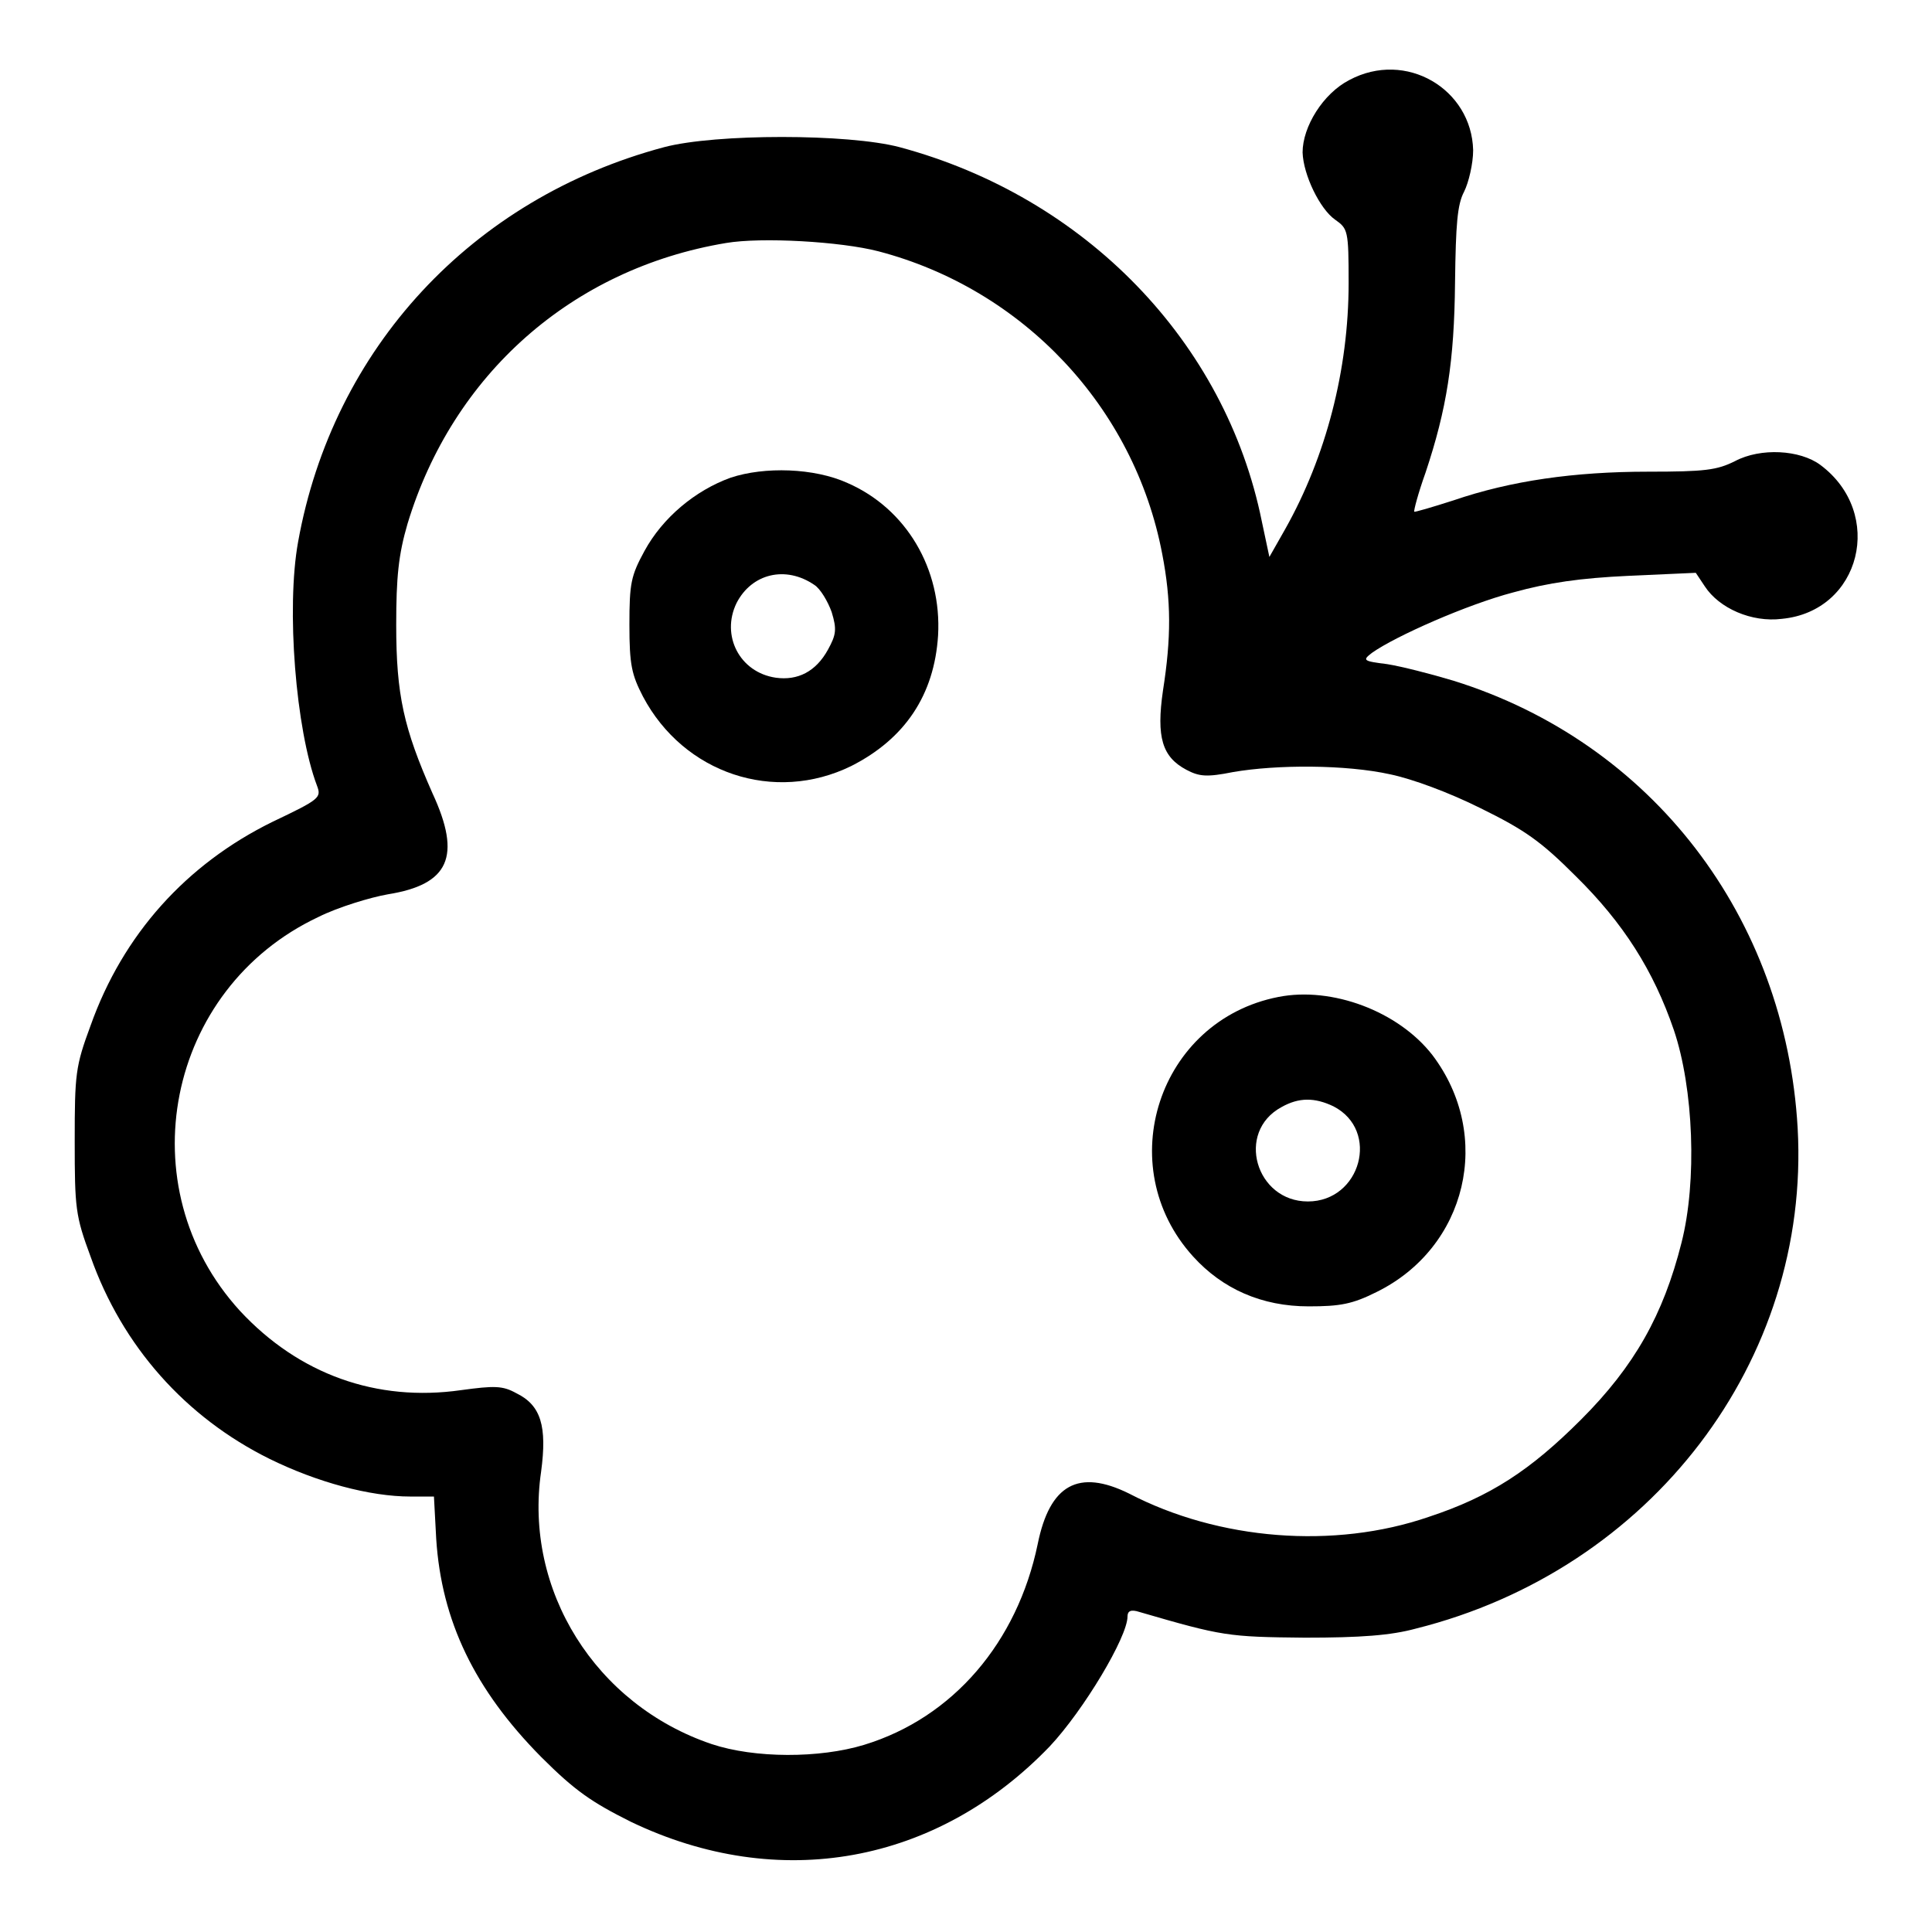
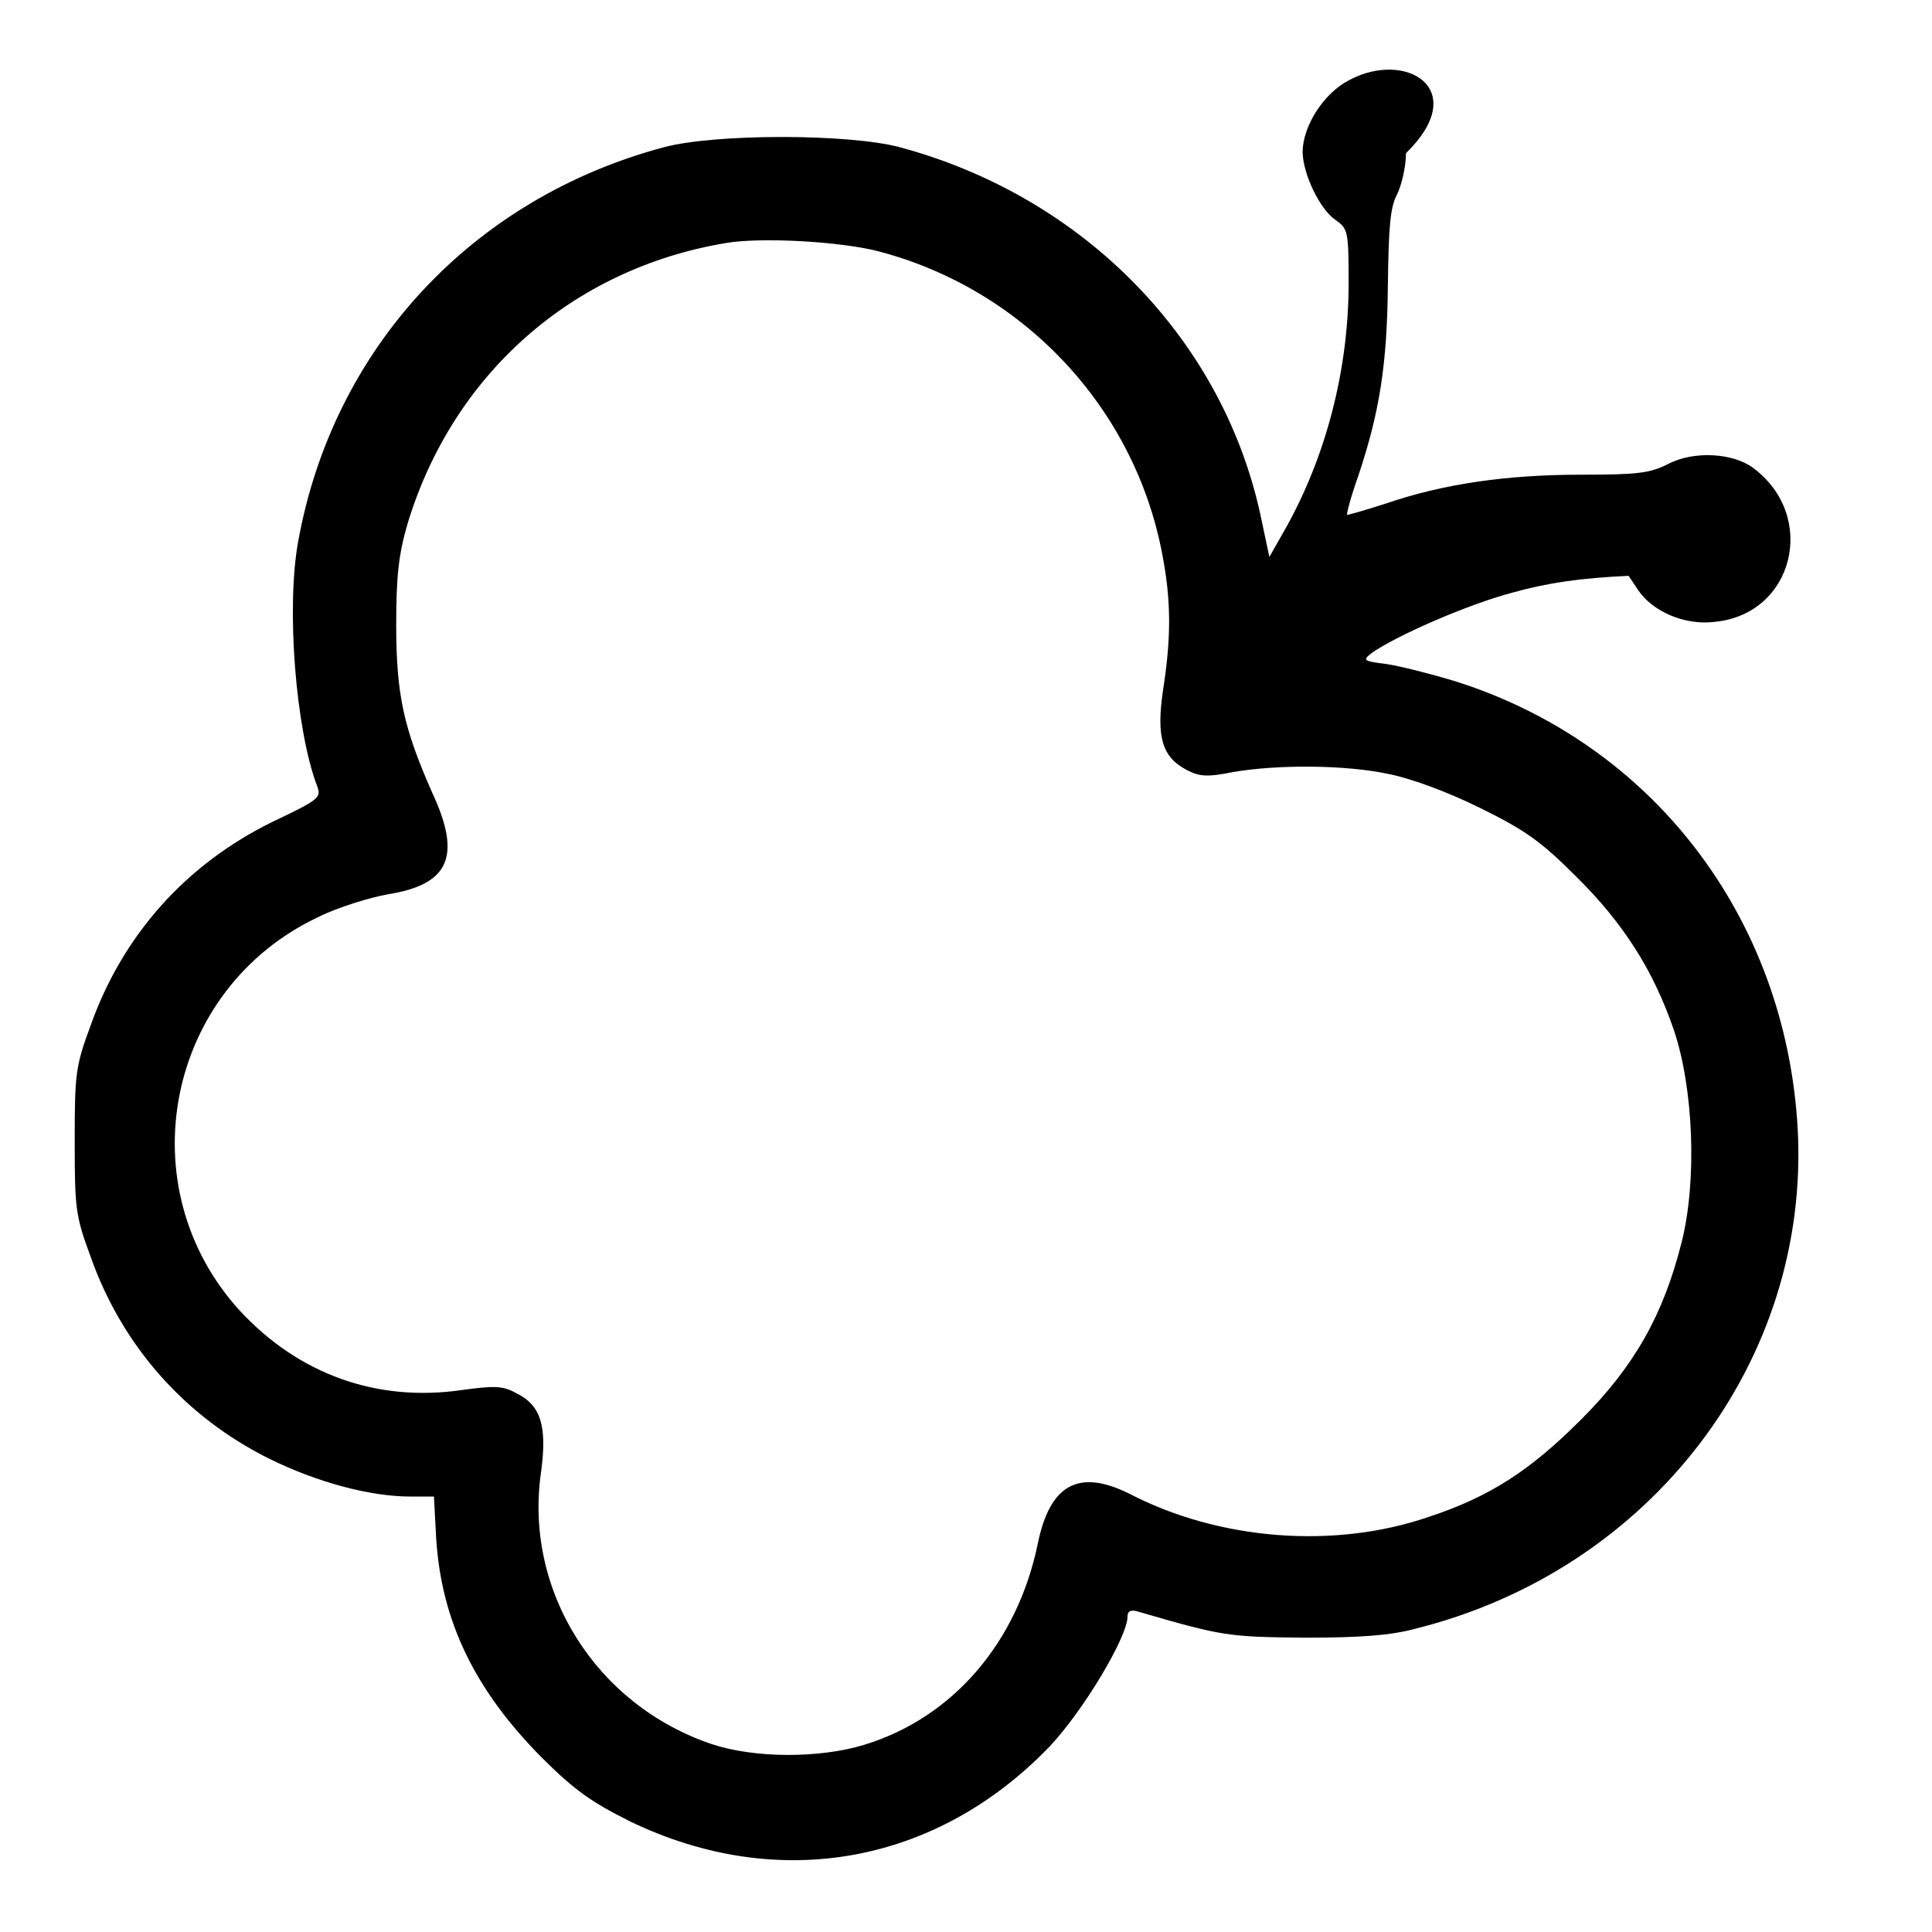
<svg xmlns="http://www.w3.org/2000/svg" version="1.1" x="0px" y="0px" viewBox="0 0 256 256" enable-background="new 0 0 256 256" xml:space="preserve">
  <g>
    <g>
      <g>
-         <path fill="#000000" d="M178.8,10.6c-3.5,1.8-6.2,6.2-6.2,9.6c0.1,3,2.3,7.5,4.3,8.9c1.7,1.2,1.8,1.4,1.8,8.4c0,11.5-3,23-8.4,32.6l-2.1,3.7l-1-4.7c-4.8-23.8-23.4-43-48-49.6c-6.8-1.8-24.4-1.8-31.2,0c-25.5,6.8-43.9,26.7-48.5,52.3c-1.6,8.8-0.3,24.9,2.5,32.3c0.6,1.6,0.4,1.8-5.9,4.8c-11.4,5.6-19.8,14.9-24.1,27c-2,5.4-2.1,6.4-2.1,15.3c0,8.9,0.1,9.9,2.1,15.3c4.2,11.9,12.6,21.3,23.7,26.8c6.3,3.1,13.3,5,18.7,5h3.1l0.3,5.6c0.7,10.9,5.1,20,13.9,28.9c4.5,4.5,6.7,6,11.9,8.6c19.6,9.4,40.5,5.6,55.5-10c4.5-4.8,10.3-14.5,10.3-17.2c0-0.7,0.4-1,1.6-0.6c11,3.2,11.7,3.3,21.9,3.4c7.4,0,11.4-0.3,14.7-1.2c31.2-7.8,52.3-35.5,50.6-66.3c-1.6-28-19.3-51.1-45.6-59.3c-3-0.9-6.9-1.9-8.8-2.2c-3.2-0.4-3.3-0.5-2-1.5c3.1-2.2,12.6-6.4,18.7-8c4.7-1.3,8.9-1.9,15.3-2.2l8.9-0.4l1.2,1.8c1.9,2.9,6.2,4.8,10.2,4.3c10.5-1,13.7-14,5.1-20.4c-2.7-2-7.9-2.3-11.3-0.5c-2.4,1.2-4,1.4-11.5,1.4c-9.8,0-18.2,1.2-25.8,3.8c-2.8,0.9-5.2,1.6-5.2,1.5c-0.1-0.1,0.5-2.4,1.5-5.2c2.8-8.4,3.8-14.7,3.9-25.2c0.1-7.7,0.3-10.3,1.2-12c0.6-1.2,1.2-3.7,1.2-5.5C195,11.8,186.3,6.6,178.8,10.6z M116.4,33.3c19.1,5,33.9,20.6,37.6,40.1c1.2,6.2,1.2,11.1,0.1,18.1c-0.9,6.2-0.1,8.8,3.1,10.5c1.7,0.9,2.7,1,6.2,0.3c5.8-1,14.9-1,20.8,0.3c2.9,0.6,7.8,2.4,12,4.5c5.9,2.9,8,4.4,12.6,9c6.3,6.2,10.3,12.5,13,20.4c2.6,7.7,3.1,20,1,28.2c-2.4,9.5-6.2,16.3-13.3,23.4c-6.7,6.7-12,10.2-20.2,12.9c-12.5,4.3-27.8,3.1-39.7-3.1c-6.7-3.3-10.5-1.2-12.1,6.7c-2.7,13-11.2,23-23,26.6c-5.9,1.8-14.5,1.8-20.2-0.1c-15.4-5.2-24.9-20.4-22.6-36.1c0.8-6,0-8.8-3.3-10.4c-1.8-1-2.9-1-7.3-0.4c-11.2,1.6-21.5-2.1-29.3-10.5c-15-16.4-9.8-42.7,10.4-52.2c2.6-1.3,6.9-2.6,9.2-3c8.1-1.3,9.8-5,5.9-13.4c-3.8-8.6-4.8-13-4.8-22.3c0-6.3,0.3-9.3,1.5-13.4C60,49.6,75.8,35.6,96.2,32.2C100.9,31.4,111.4,32,116.4,33.3z" />
-         <path fill="#000000" d="M96.8,63.3c-4.7,1.7-9,5.3-11.4,9.7c-1.8,3.3-2,4.3-2,9.8c0,5.3,0.3,6.6,1.8,9.5c5.4,10.2,17.4,14.2,27.6,9.2c7.1-3.6,11-9.4,11.5-17.3c0.5-8.8-4.2-16.8-12-20.2C107.9,62,101.3,61.8,96.8,63.3z M107.9,77.5c0.8,0.5,1.8,2.2,2.3,3.6c0.7,2.3,0.6,3-0.5,5c-1.6,2.9-4,4.1-6.9,3.7c-4.8-0.7-7.3-5.6-5.2-9.9C99.6,76,104.1,74.9,107.9,77.5z" />
-         <path fill="#000000" d="M169.4,132.1c-15.9,3.1-22.2,22.4-11.3,34.4c3.9,4.3,9.1,6.6,15.3,6.6c4.2,0,5.8-0.3,9-1.9c12-5.9,15.5-20.7,7.4-31.4C185.3,134,176.5,130.7,169.4,132.1z M176.7,146.6c6.2,3.2,3.6,12.6-3.4,12.6c-6.9,0-9.6-9.2-3.5-12.5C172.1,145.4,174.2,145.4,176.7,146.6z" />
+         <path fill="#000000" d="M178.8,10.6c-3.5,1.8-6.2,6.2-6.2,9.6c0.1,3,2.3,7.5,4.3,8.9c1.7,1.2,1.8,1.4,1.8,8.4c0,11.5-3,23-8.4,32.6l-2.1,3.7l-1-4.7c-4.8-23.8-23.4-43-48-49.6c-6.8-1.8-24.4-1.8-31.2,0c-25.5,6.8-43.9,26.7-48.5,52.3c-1.6,8.8-0.3,24.9,2.5,32.3c0.6,1.6,0.4,1.8-5.9,4.8c-11.4,5.6-19.8,14.9-24.1,27c-2,5.4-2.1,6.4-2.1,15.3c0,8.9,0.1,9.9,2.1,15.3c4.2,11.9,12.6,21.3,23.7,26.8c6.3,3.1,13.3,5,18.7,5h3.1l0.3,5.6c0.7,10.9,5.1,20,13.9,28.9c4.5,4.5,6.7,6,11.9,8.6c19.6,9.4,40.5,5.6,55.5-10c4.5-4.8,10.3-14.5,10.3-17.2c0-0.7,0.4-1,1.6-0.6c11,3.2,11.7,3.3,21.9,3.4c7.4,0,11.4-0.3,14.7-1.2c31.2-7.8,52.3-35.5,50.6-66.3c-1.6-28-19.3-51.1-45.6-59.3c-3-0.9-6.9-1.9-8.8-2.2c-3.2-0.4-3.3-0.5-2-1.5c3.1-2.2,12.6-6.4,18.7-8c4.7-1.3,8.9-1.9,15.3-2.2l1.2,1.8c1.9,2.9,6.2,4.8,10.2,4.3c10.5-1,13.7-14,5.1-20.4c-2.7-2-7.9-2.3-11.3-0.5c-2.4,1.2-4,1.4-11.5,1.4c-9.8,0-18.2,1.2-25.8,3.8c-2.8,0.9-5.2,1.6-5.2,1.5c-0.1-0.1,0.5-2.4,1.5-5.2c2.8-8.4,3.8-14.7,3.9-25.2c0.1-7.7,0.3-10.3,1.2-12c0.6-1.2,1.2-3.7,1.2-5.5C195,11.8,186.3,6.6,178.8,10.6z M116.4,33.3c19.1,5,33.9,20.6,37.6,40.1c1.2,6.2,1.2,11.1,0.1,18.1c-0.9,6.2-0.1,8.8,3.1,10.5c1.7,0.9,2.7,1,6.2,0.3c5.8-1,14.9-1,20.8,0.3c2.9,0.6,7.8,2.4,12,4.5c5.9,2.9,8,4.4,12.6,9c6.3,6.2,10.3,12.5,13,20.4c2.6,7.7,3.1,20,1,28.2c-2.4,9.5-6.2,16.3-13.3,23.4c-6.7,6.7-12,10.2-20.2,12.9c-12.5,4.3-27.8,3.1-39.7-3.1c-6.7-3.3-10.5-1.2-12.1,6.7c-2.7,13-11.2,23-23,26.6c-5.9,1.8-14.5,1.8-20.2-0.1c-15.4-5.2-24.9-20.4-22.6-36.1c0.8-6,0-8.8-3.3-10.4c-1.8-1-2.9-1-7.3-0.4c-11.2,1.6-21.5-2.1-29.3-10.5c-15-16.4-9.8-42.7,10.4-52.2c2.6-1.3,6.9-2.6,9.2-3c8.1-1.3,9.8-5,5.9-13.4c-3.8-8.6-4.8-13-4.8-22.3c0-6.3,0.3-9.3,1.5-13.4C60,49.6,75.8,35.6,96.2,32.2C100.9,31.4,111.4,32,116.4,33.3z" />
      </g>
    </g>
  </g>
</svg>